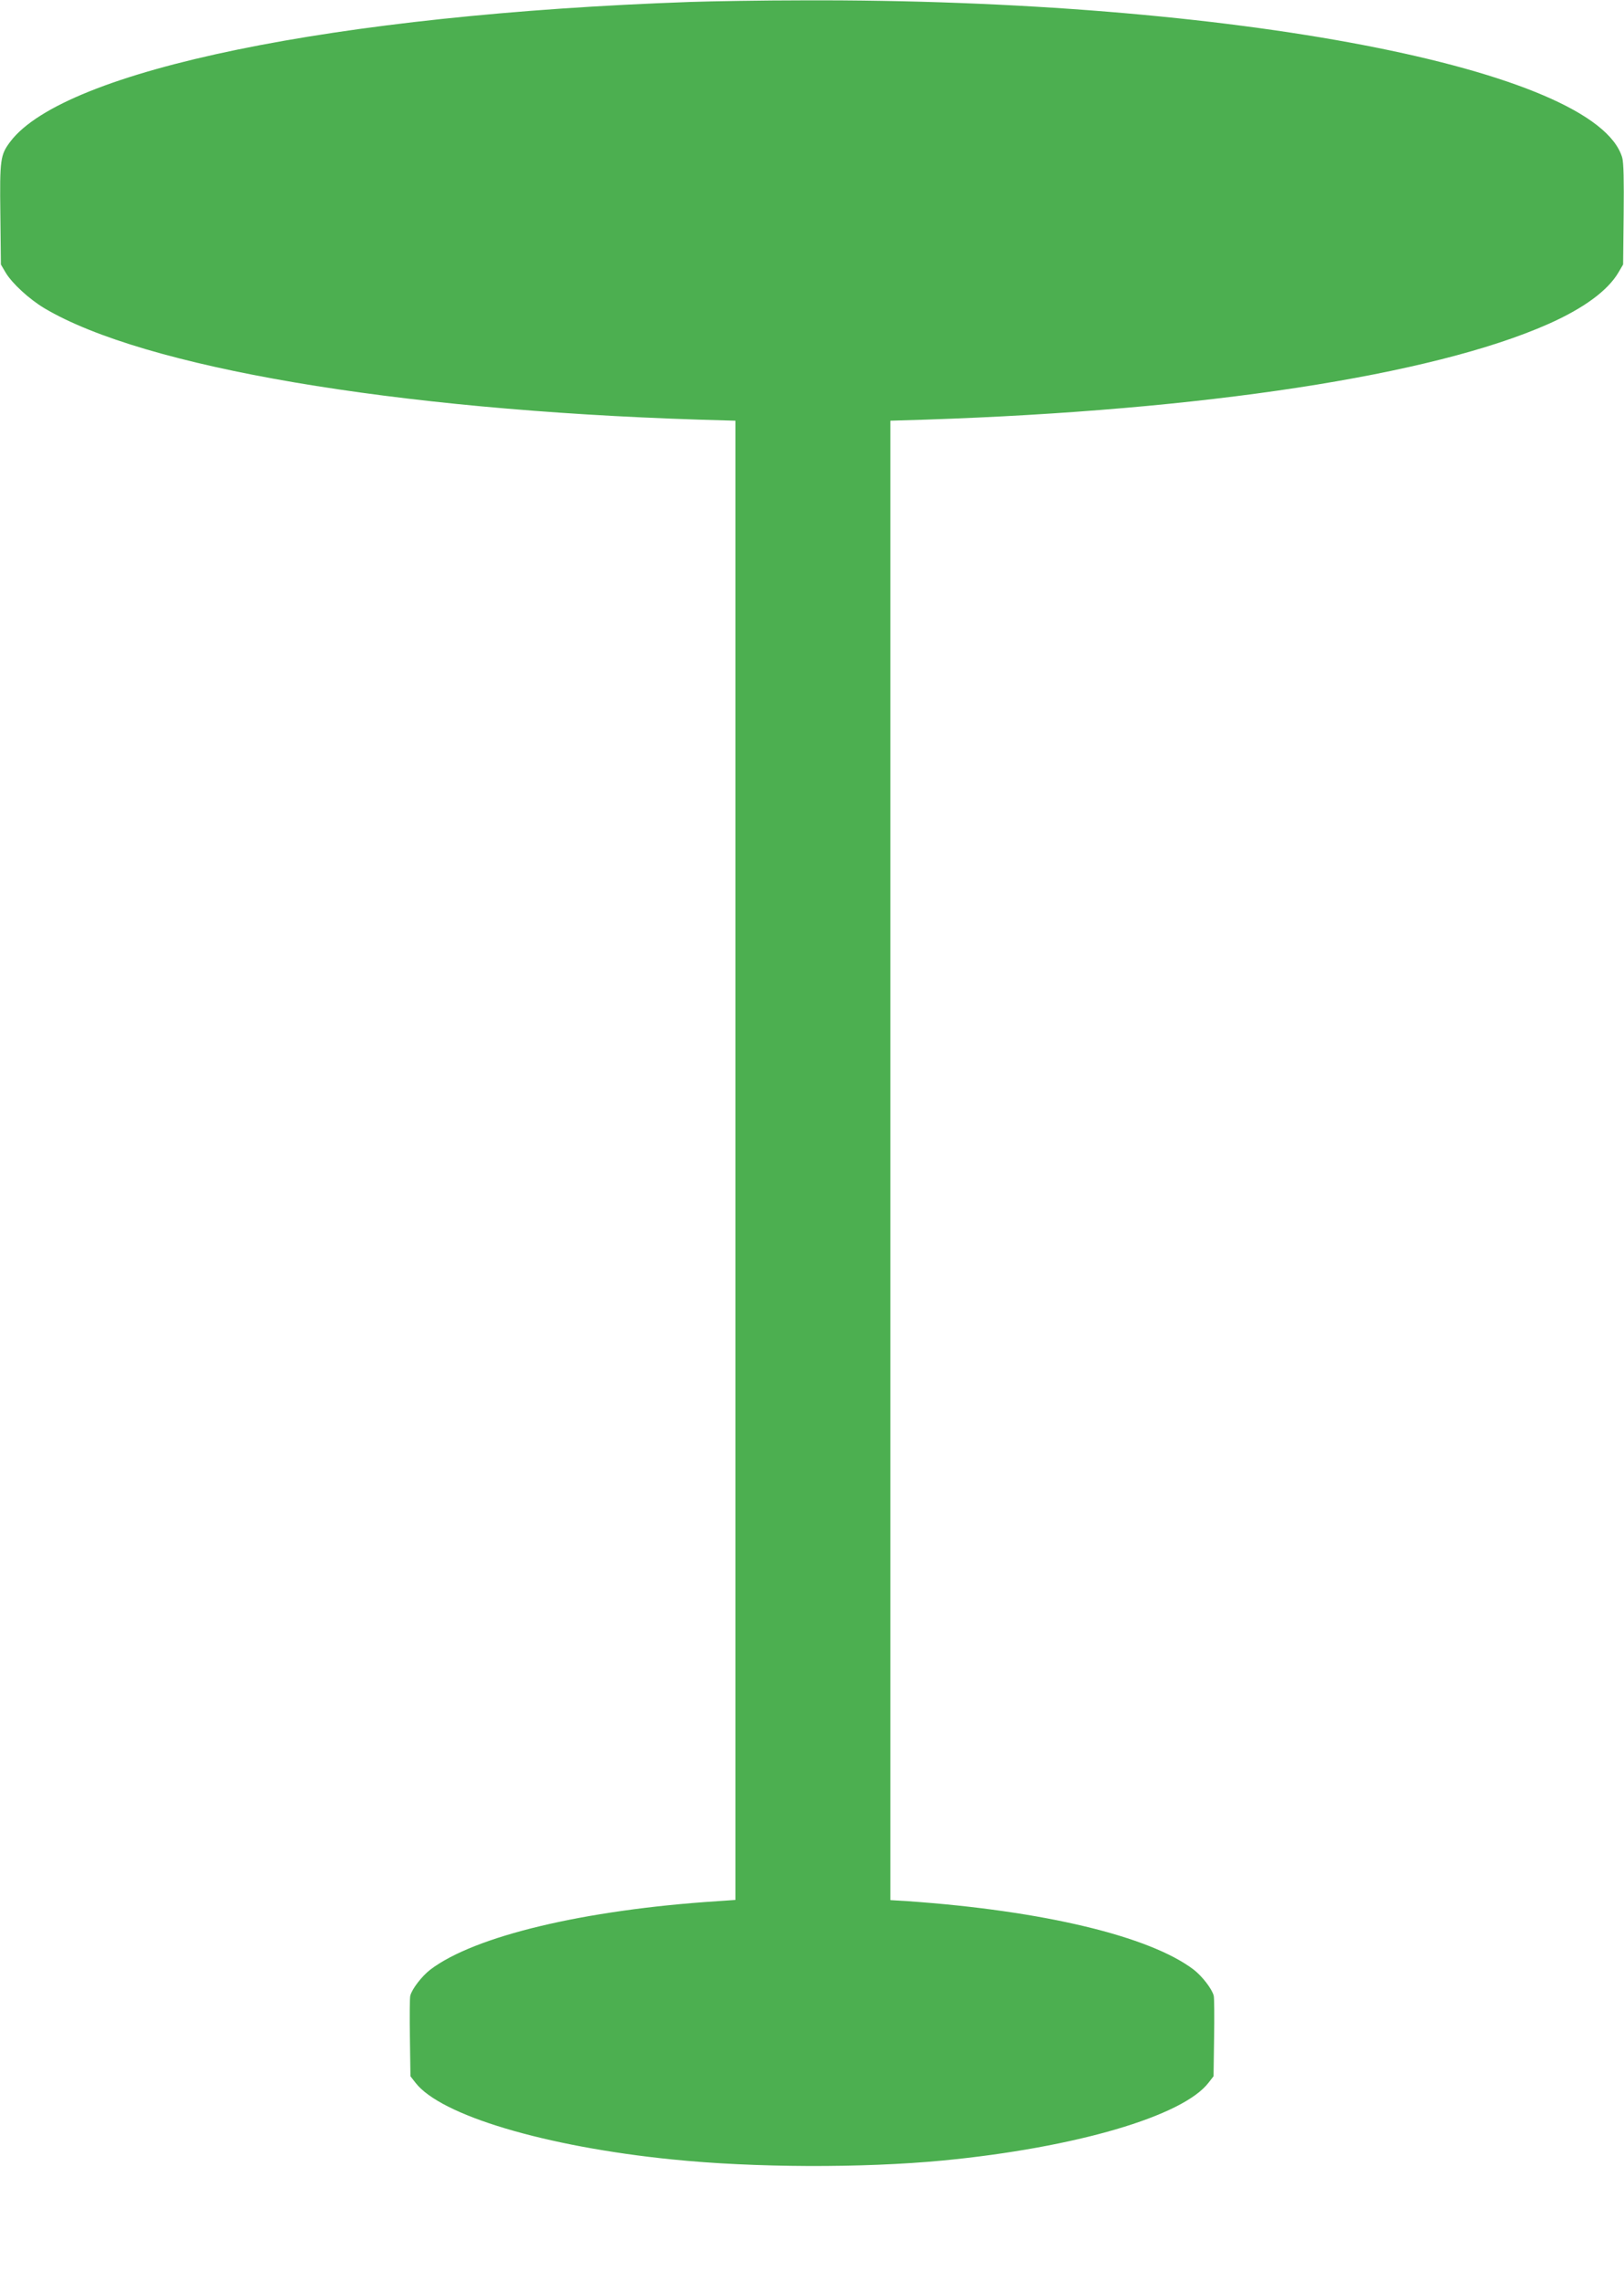
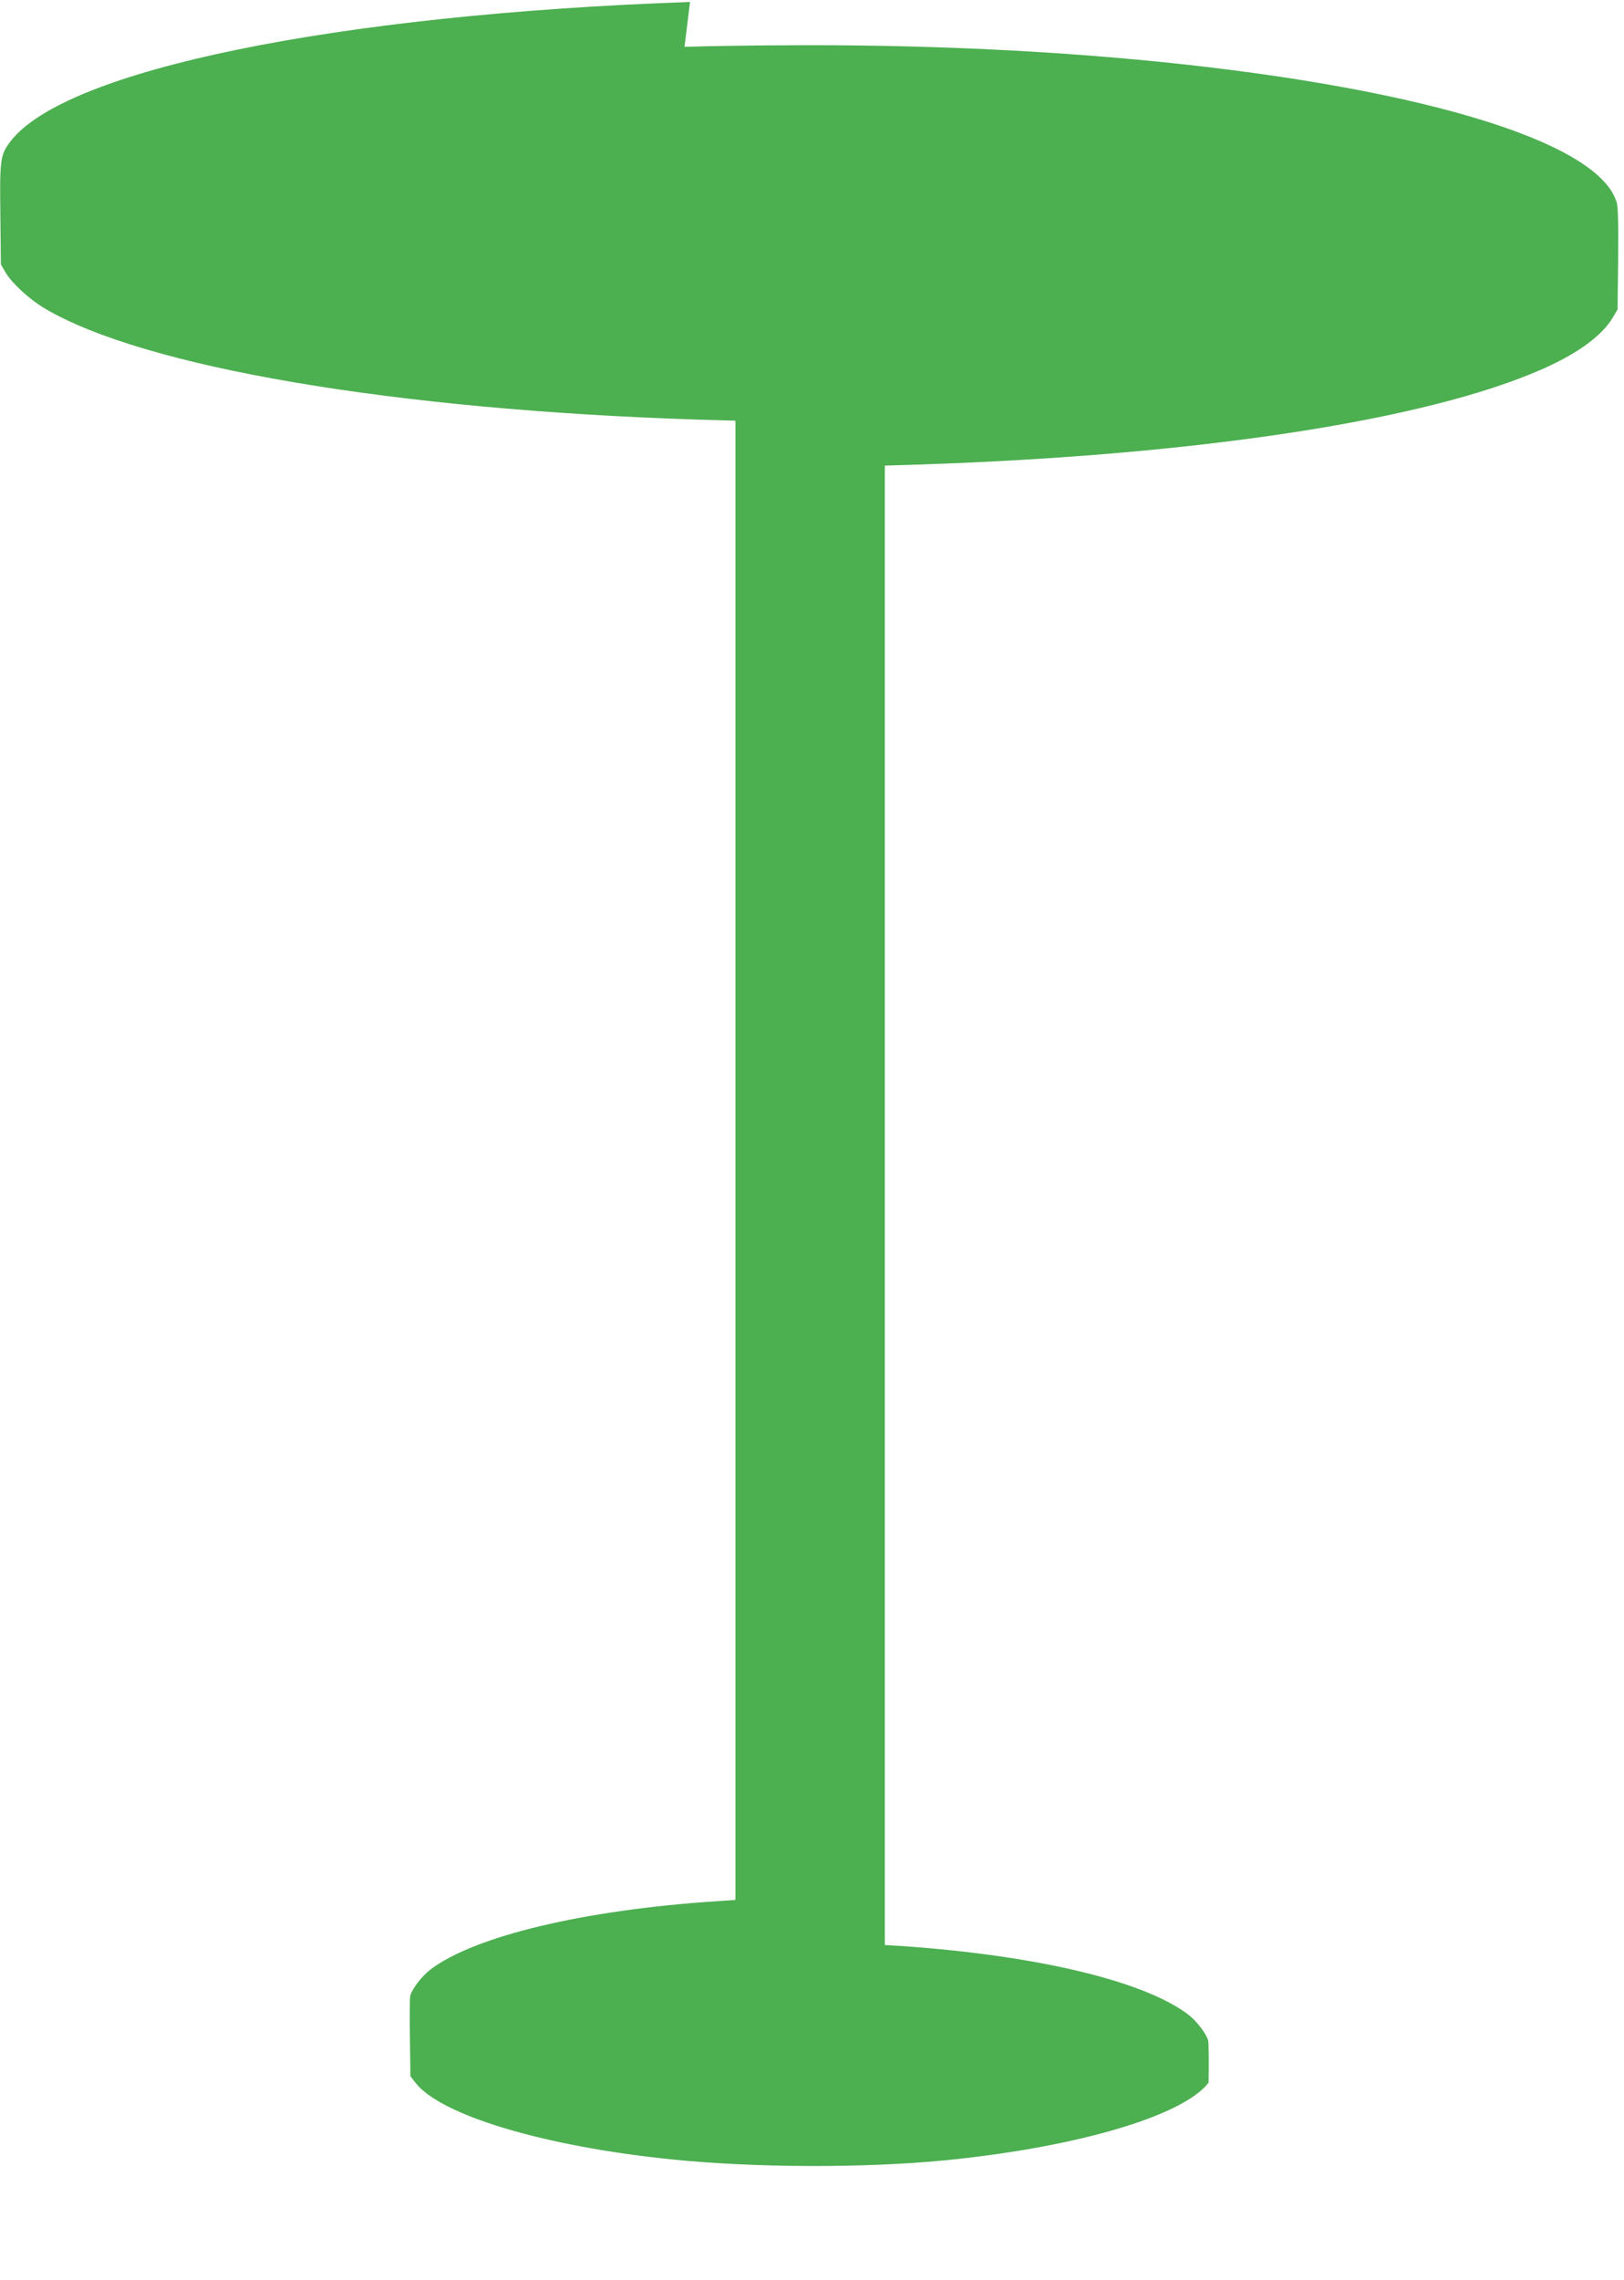
<svg xmlns="http://www.w3.org/2000/svg" version="1.0" width="912pt" height="1280pt" viewBox="0 0 912 1280" preserveAspectRatio="xMidYMid meet">
  <g transform="translate(0,1280) scale(0.1,-0.1)" fill="#4caf50" stroke="none">
-     <path d="M3875 12789 c-1992 -70 -3512 -382 -3817 -784 -56 -75 -60 -97 -56 -410 l3 -280 27 -46 c36 -60 131 -148 218 -200 558 -331 1962 -570 3673 -625 l207 -6 0 -4153 0 -4152 -102 -7 c-750 -49 -1363 -196 -1611 -384 -48 -37 -103 -108 -113 -147 -3 -12 -4 -118 -2 -236 l3 -216 28 -36 c140 -183 728 -359 1442 -431 460 -47 1069 -49 1520 -6 745 72 1348 249 1492 437 l28 36 3 216 c2 118 1 224 -2 236 -10 39 -65 110 -113 147 -248 188 -847 331 -1605 384 l-98 6 0 4153 0 4153 198 6 c1561 52 2844 248 3495 536 201 89 335 188 395 289 l27 46 3 280 c2 193 0 292 -8 320 -146 498 -2193 892 -4600 883 -228 0 -514 -5 -635 -9z" />
+     <path d="M3875 12789 c-1992 -70 -3512 -382 -3817 -784 -56 -75 -60 -97 -56 -410 l3 -280 27 -46 c36 -60 131 -148 218 -200 558 -331 1962 -570 3673 -625 l207 -6 0 -4153 0 -4152 -102 -7 c-750 -49 -1363 -196 -1611 -384 -48 -37 -103 -108 -113 -147 -3 -12 -4 -118 -2 -236 l3 -216 28 -36 c140 -183 728 -359 1442 -431 460 -47 1069 -49 1520 -6 745 72 1348 249 1492 437 c2 118 1 224 -2 236 -10 39 -65 110 -113 147 -248 188 -847 331 -1605 384 l-98 6 0 4153 0 4153 198 6 c1561 52 2844 248 3495 536 201 89 335 188 395 289 l27 46 3 280 c2 193 0 292 -8 320 -146 498 -2193 892 -4600 883 -228 0 -514 -5 -635 -9z" />
  </g>
</svg>